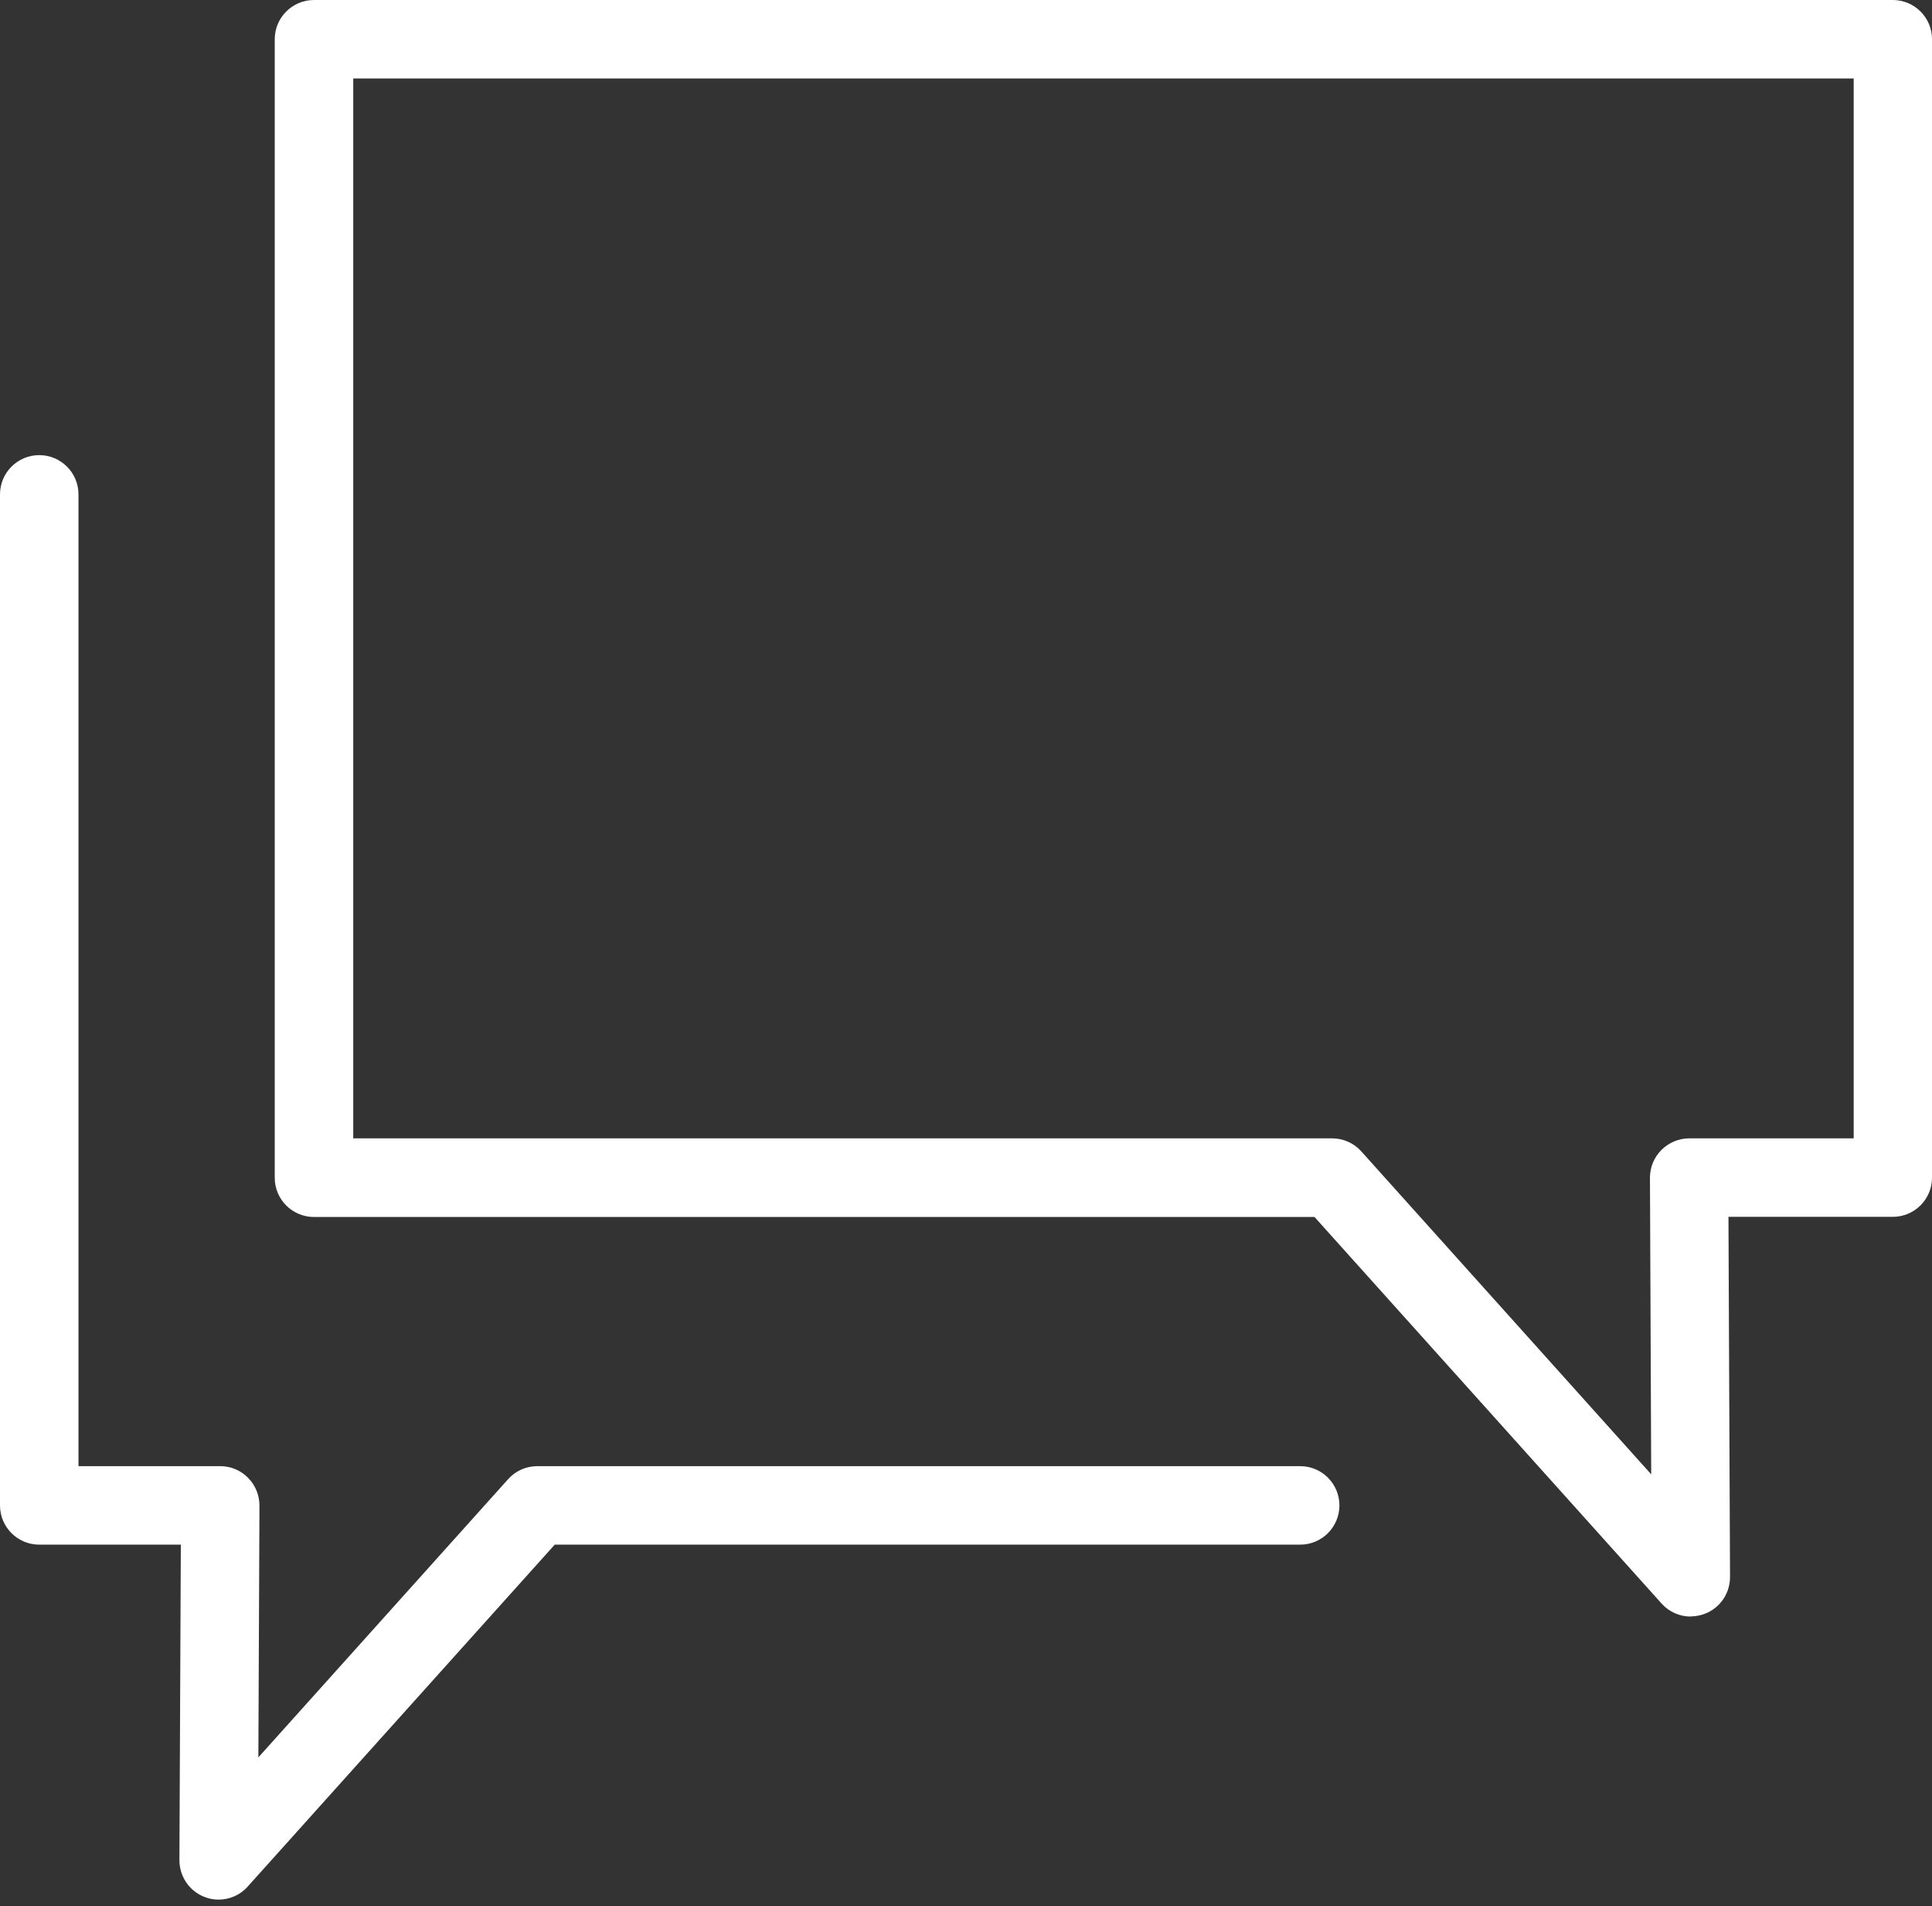
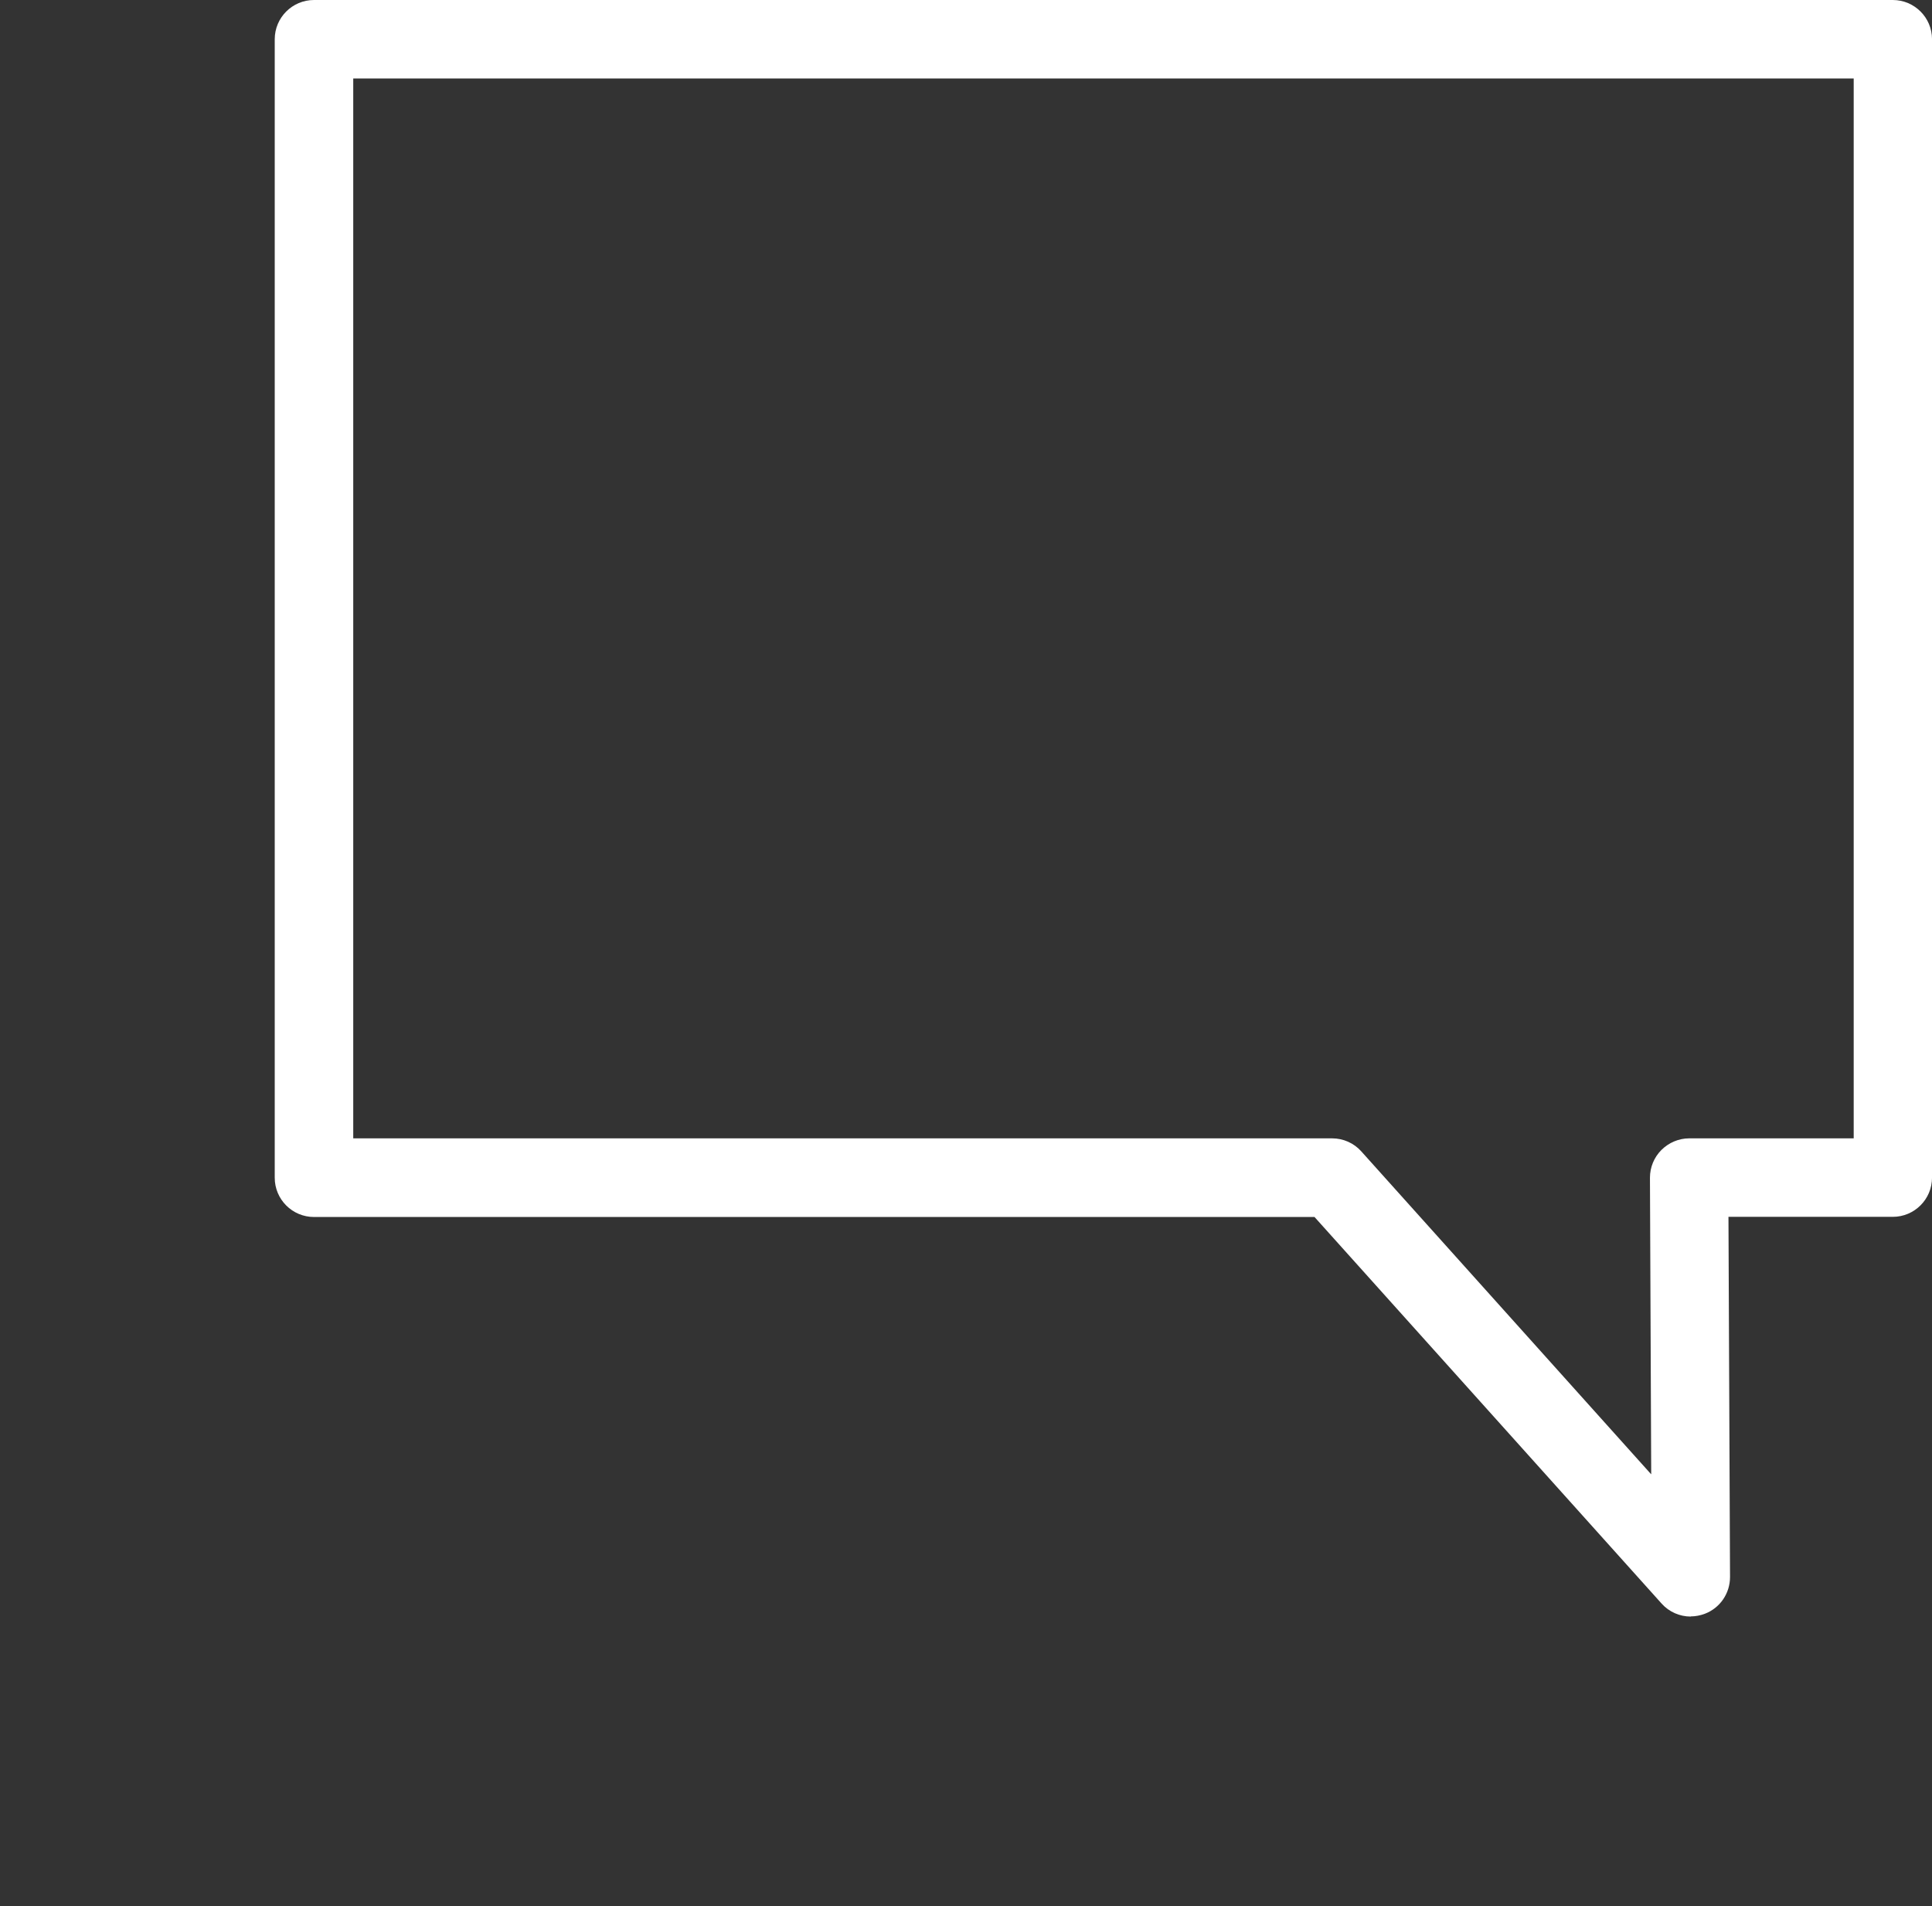
<svg xmlns="http://www.w3.org/2000/svg" width="74" height="73" viewBox="0 0 74 73" fill="none">
  <rect x="0" y="0" width="74" height="73" fill="#333333" stroke="none" />
  <path d="M64.76 61.909C64.34 61.909 63.931 61.734 63.642 61.41L50.349 46.607H12.027C11.197 46.607 10.523 45.934 10.523 45.104V1.503C10.523 0.673 11.197 0 12.027 0H72.498C73.328 0 74.001 0.673 74.001 1.503V45.098C74.001 45.928 73.328 46.601 72.498 46.601H66.204L66.264 60.394C66.264 61.019 65.885 61.578 65.302 61.801C65.127 61.867 64.941 61.903 64.76 61.903V61.909ZM13.53 43.595H51.022C51.449 43.595 51.858 43.776 52.141 44.094L63.245 56.462L63.197 45.104C63.197 44.702 63.354 44.323 63.636 44.04C63.919 43.758 64.304 43.595 64.7 43.595H71.001V3.006H13.53V43.595Z" fill="white" />
-   <path d="M8.375 72.749C8.195 72.749 8.008 72.719 7.834 72.647C7.251 72.424 6.872 71.859 6.872 71.24L6.926 59.155H1.503C0.673 59.155 0 58.482 0 57.652V18.933C0 18.103 0.673 17.43 1.503 17.43C2.333 17.43 3.006 18.103 3.006 18.933V56.149H8.435C8.838 56.149 9.217 56.306 9.499 56.594C9.782 56.877 9.938 57.261 9.938 57.658L9.896 67.302L19.462 56.648C19.744 56.33 20.153 56.149 20.58 56.149H49.8C50.63 56.149 51.303 56.823 51.303 57.652C51.303 58.482 50.63 59.155 49.8 59.155H21.247L9.487 72.25C9.199 72.575 8.79 72.749 8.369 72.749H8.375Z" fill="white" />
</svg>